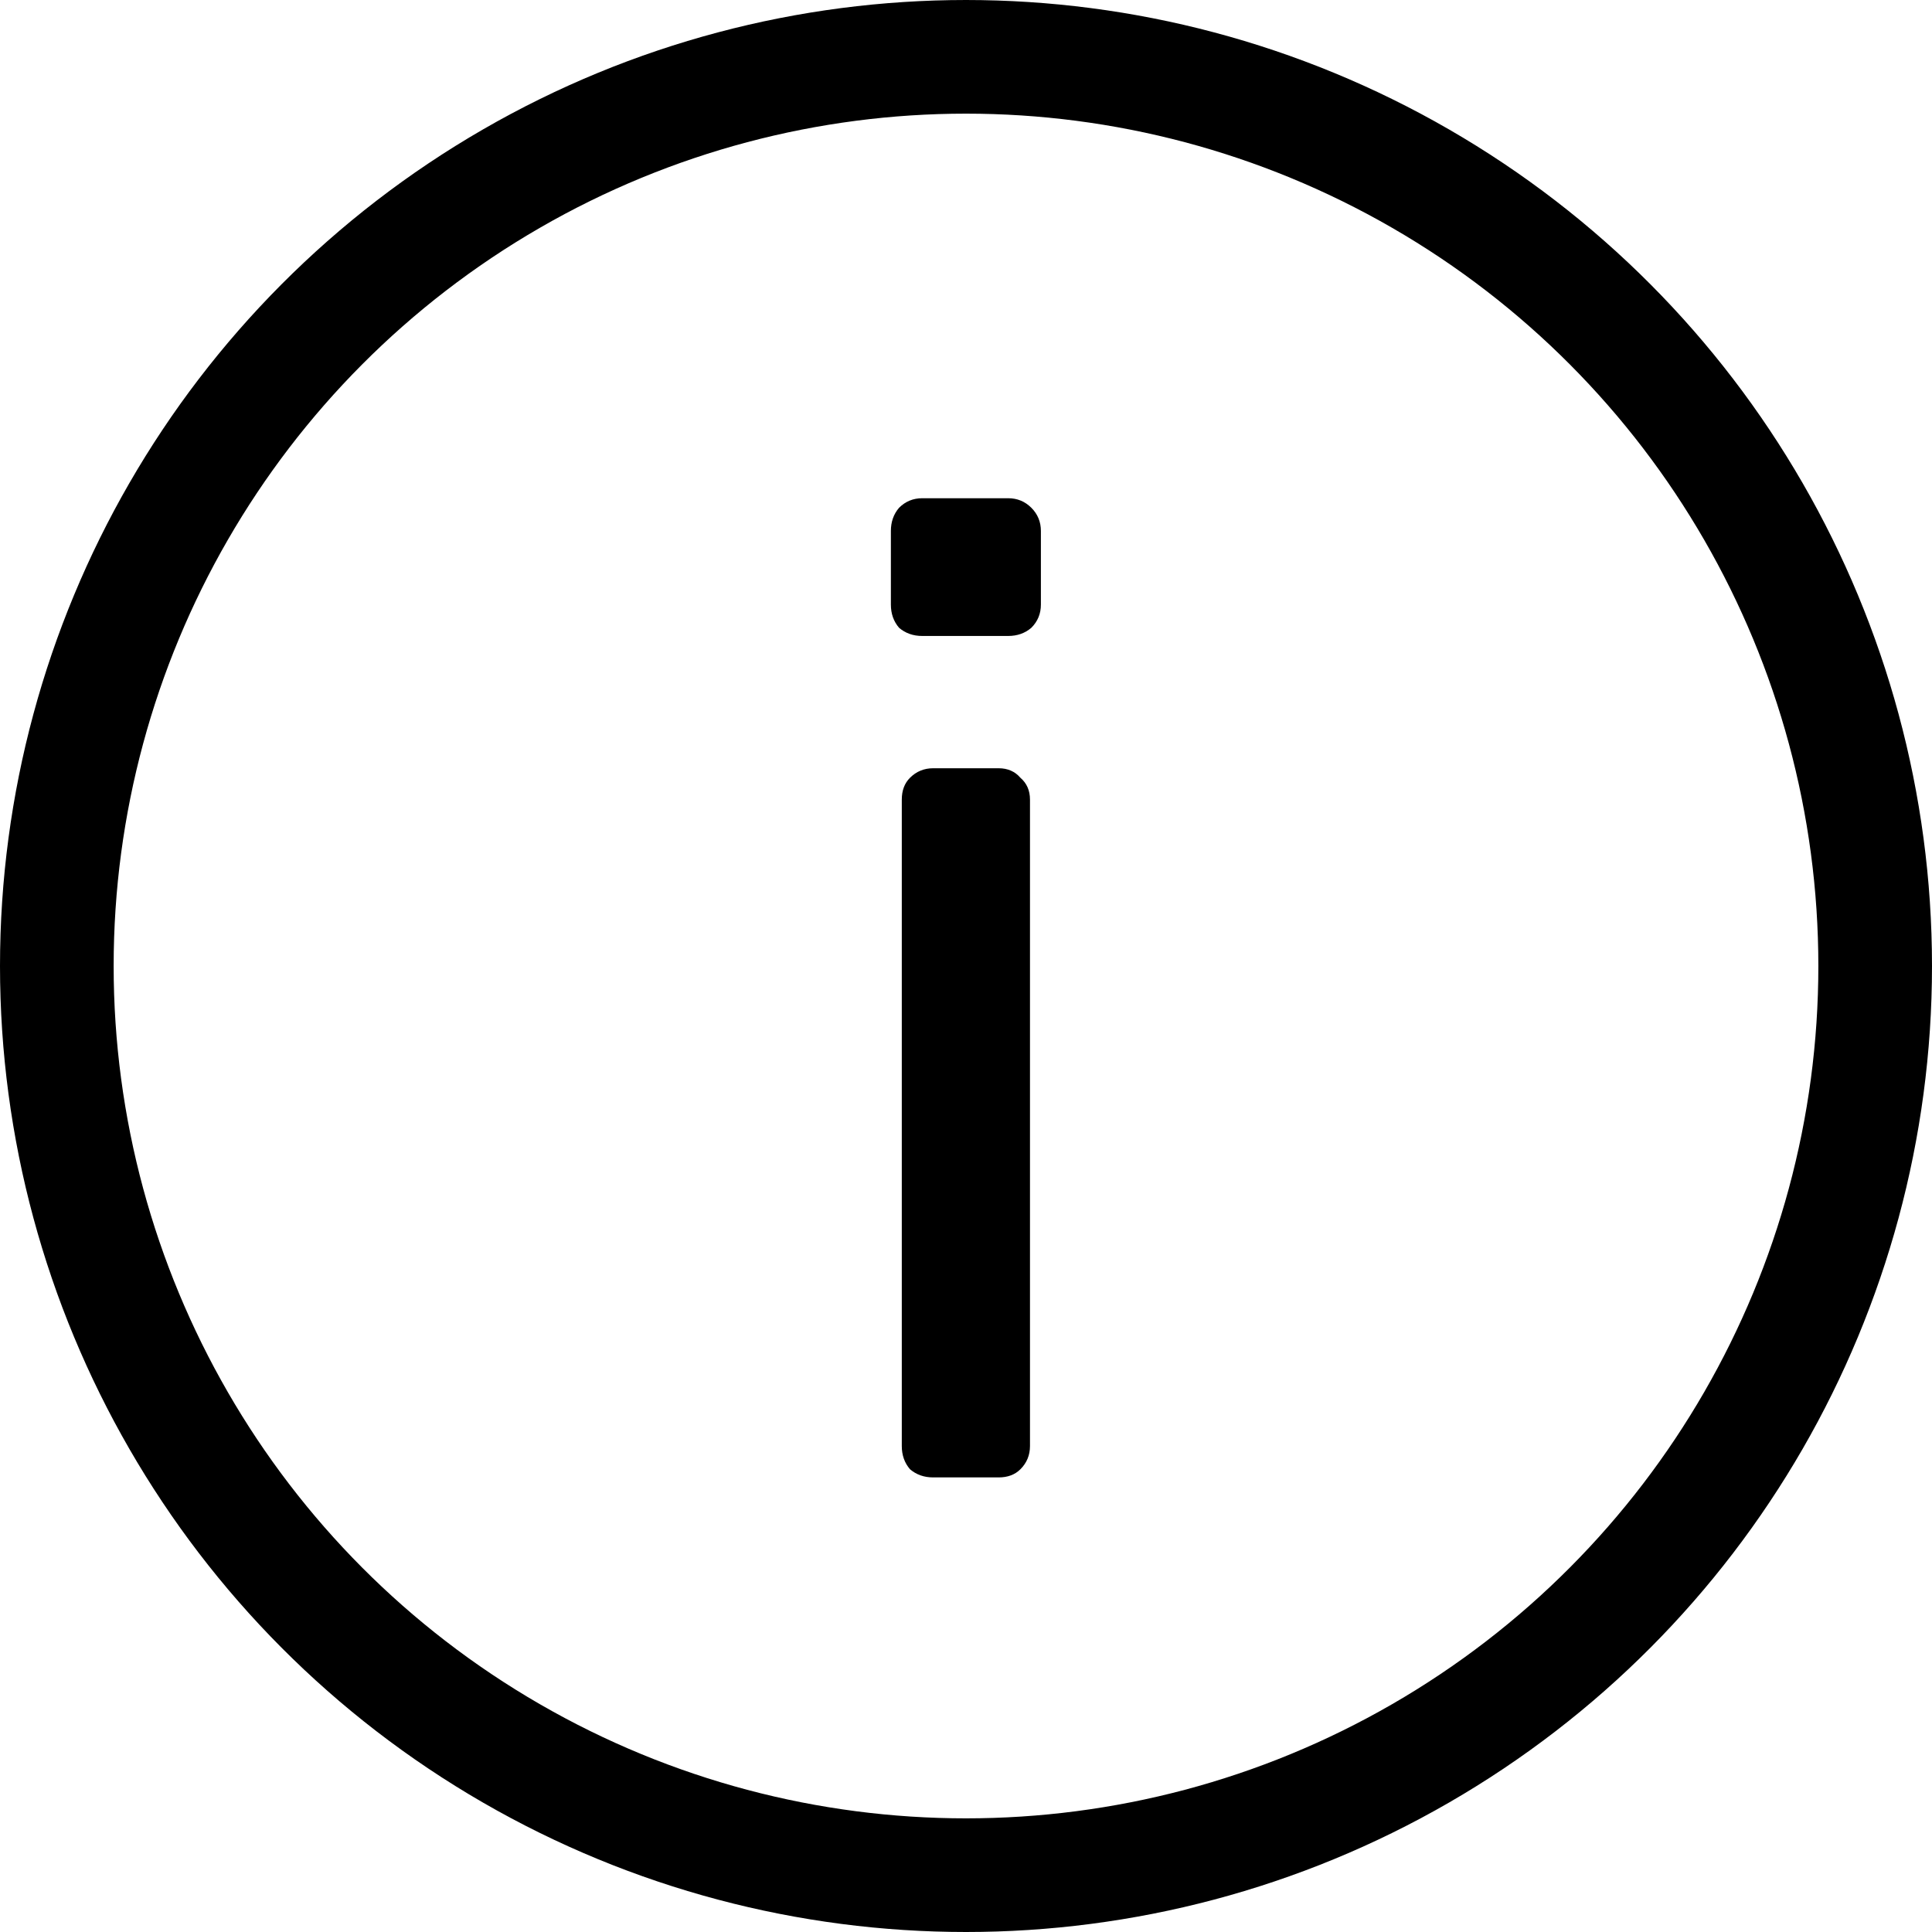
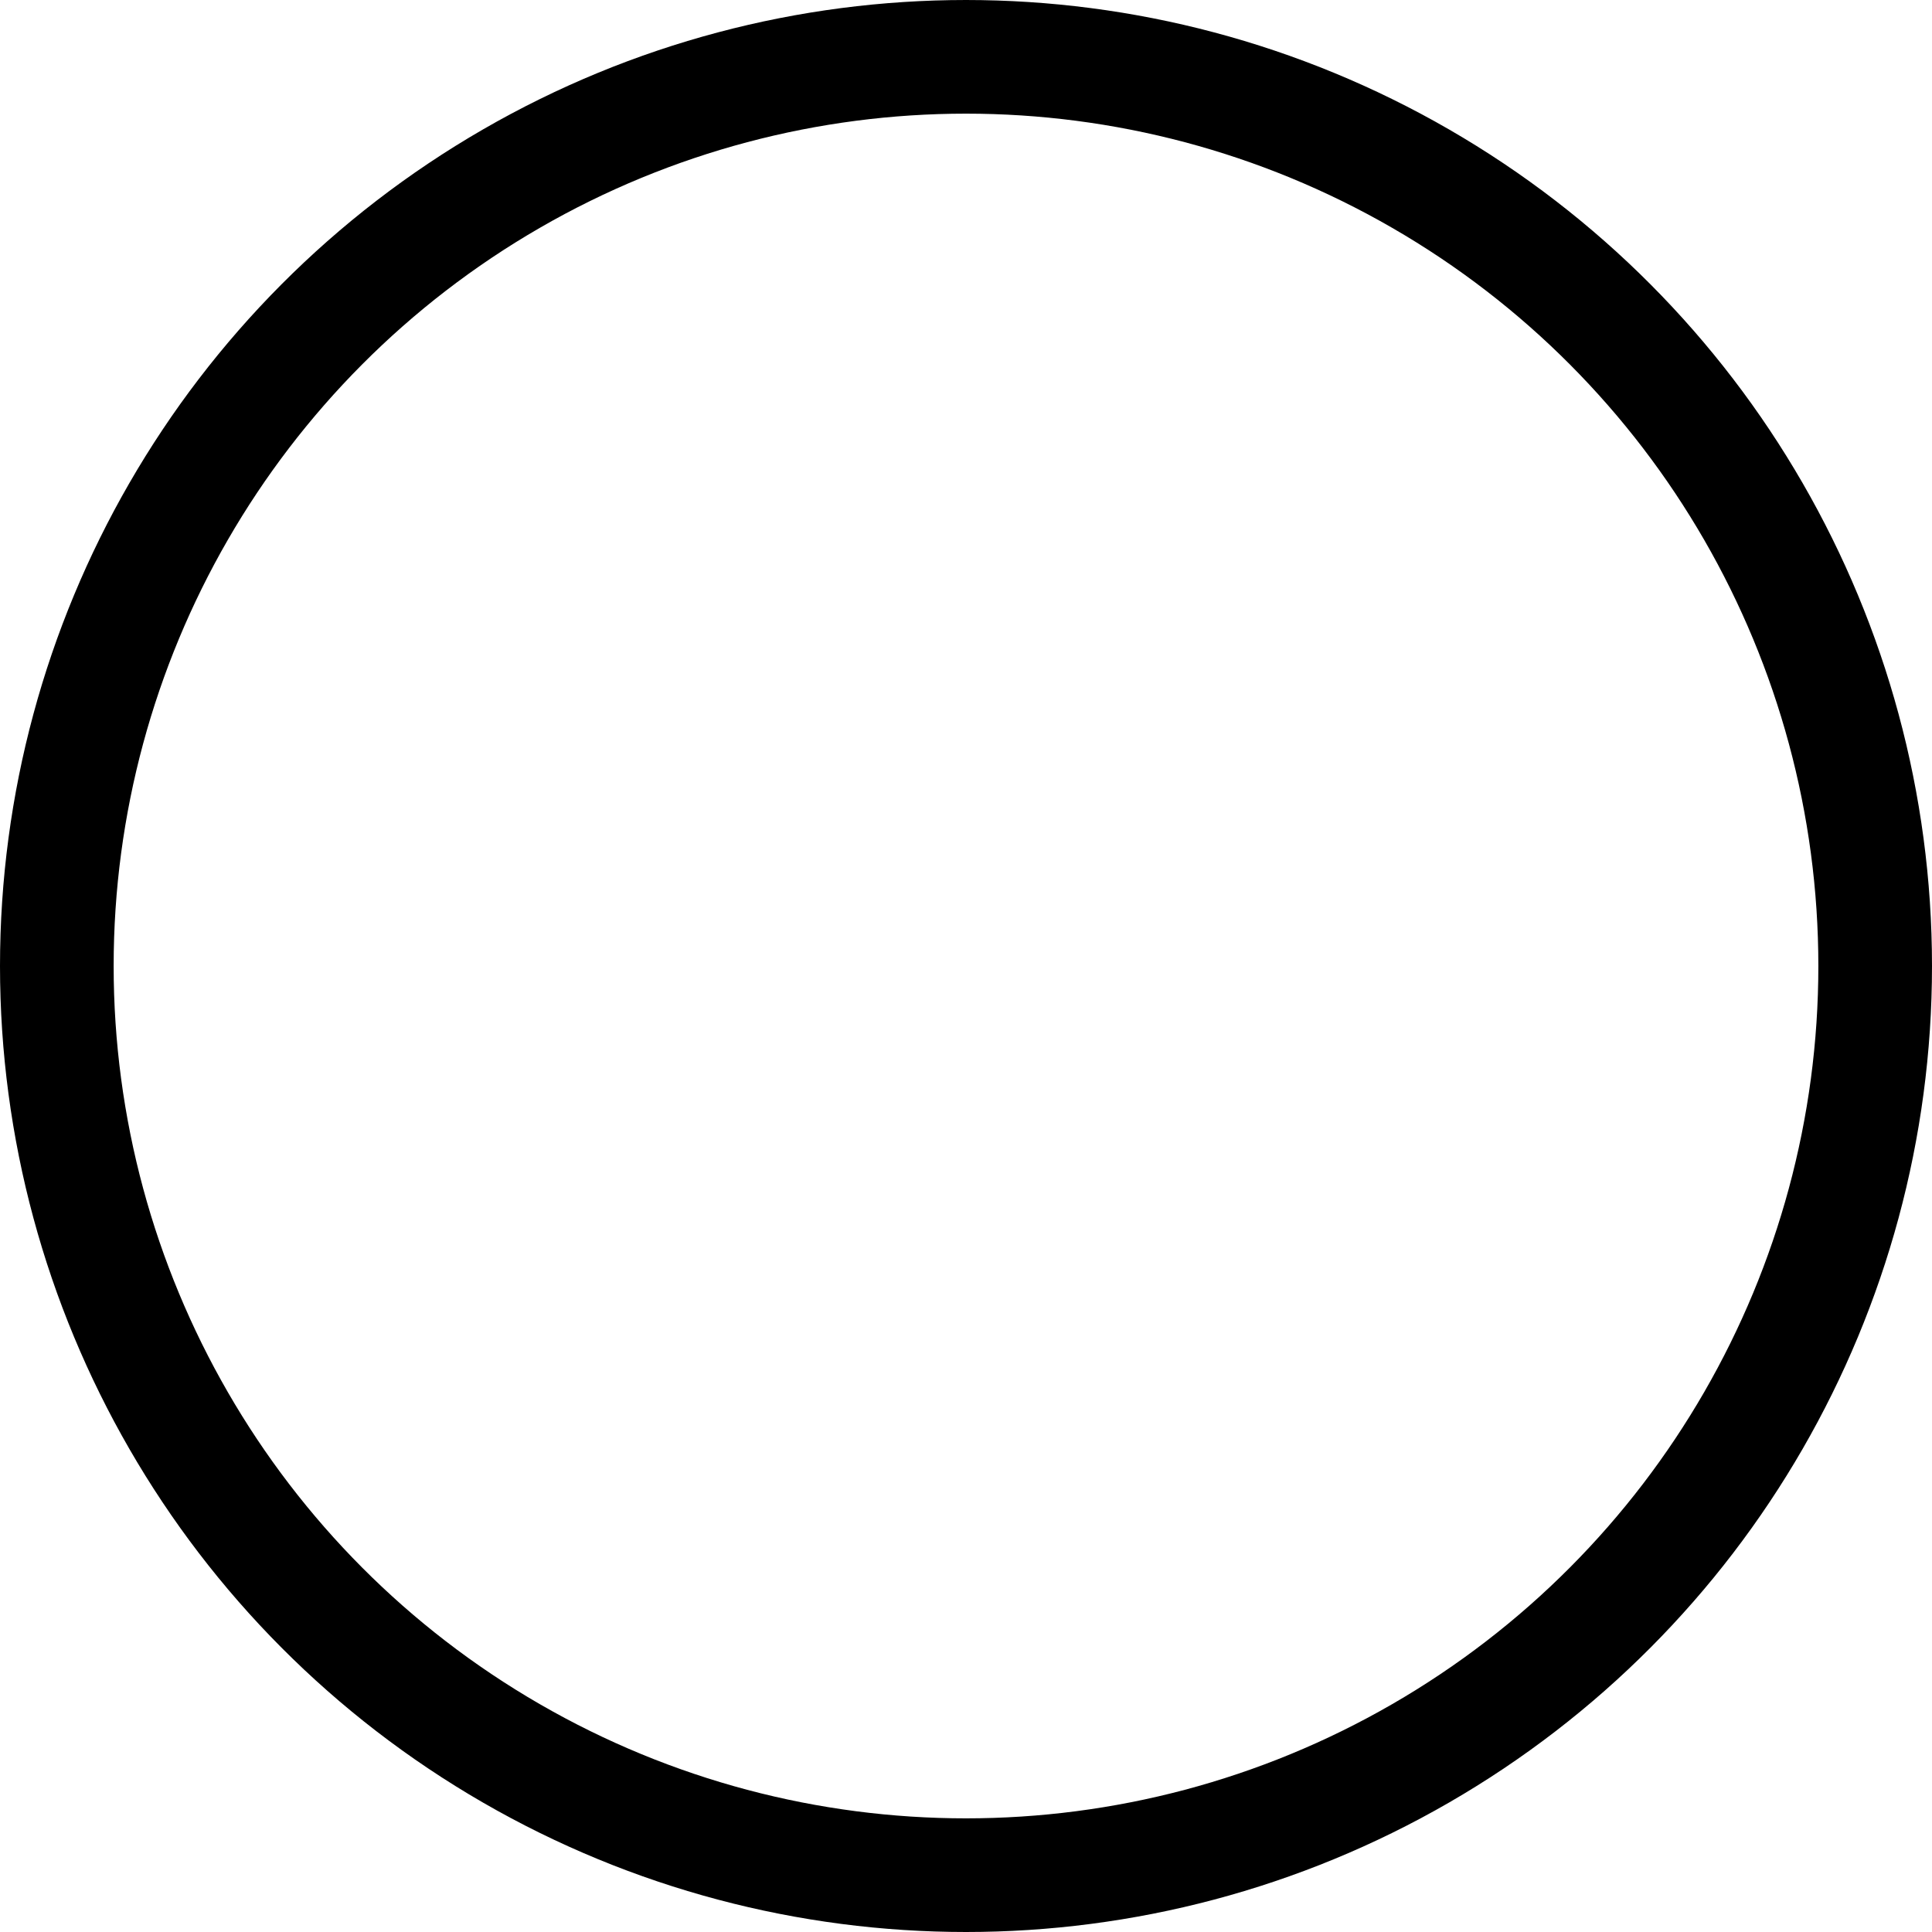
<svg xmlns="http://www.w3.org/2000/svg" width="17" height="17" viewBox="0 0 17 17" fill="none">
  <circle cx="8.5" cy="8.5" r="8" stroke="black" />
-   <path d="M8.211 13C8.131 13 8.063 12.976 8.007 12.928C7.959 12.872 7.935 12.804 7.935 12.724V7.036C7.935 6.956 7.959 6.892 8.007 6.844C8.063 6.788 8.131 6.76 8.211 6.76H8.787C8.867 6.76 8.931 6.788 8.979 6.844C9.035 6.892 9.063 6.956 9.063 7.036V12.724C9.063 12.804 9.035 12.872 8.979 12.928C8.931 12.976 8.867 13 8.787 13H8.211ZM8.115 5.596C8.035 5.596 7.967 5.572 7.911 5.524C7.863 5.468 7.839 5.4 7.839 5.32V4.672C7.839 4.592 7.863 4.524 7.911 4.468C7.967 4.412 8.035 4.384 8.115 4.384H8.871C8.951 4.384 9.019 4.412 9.075 4.468C9.131 4.524 9.159 4.592 9.159 4.672V5.32C9.159 5.4 9.131 5.468 9.075 5.524C9.019 5.572 8.951 5.596 8.871 5.596H8.115Z" fill="black" />
</svg>